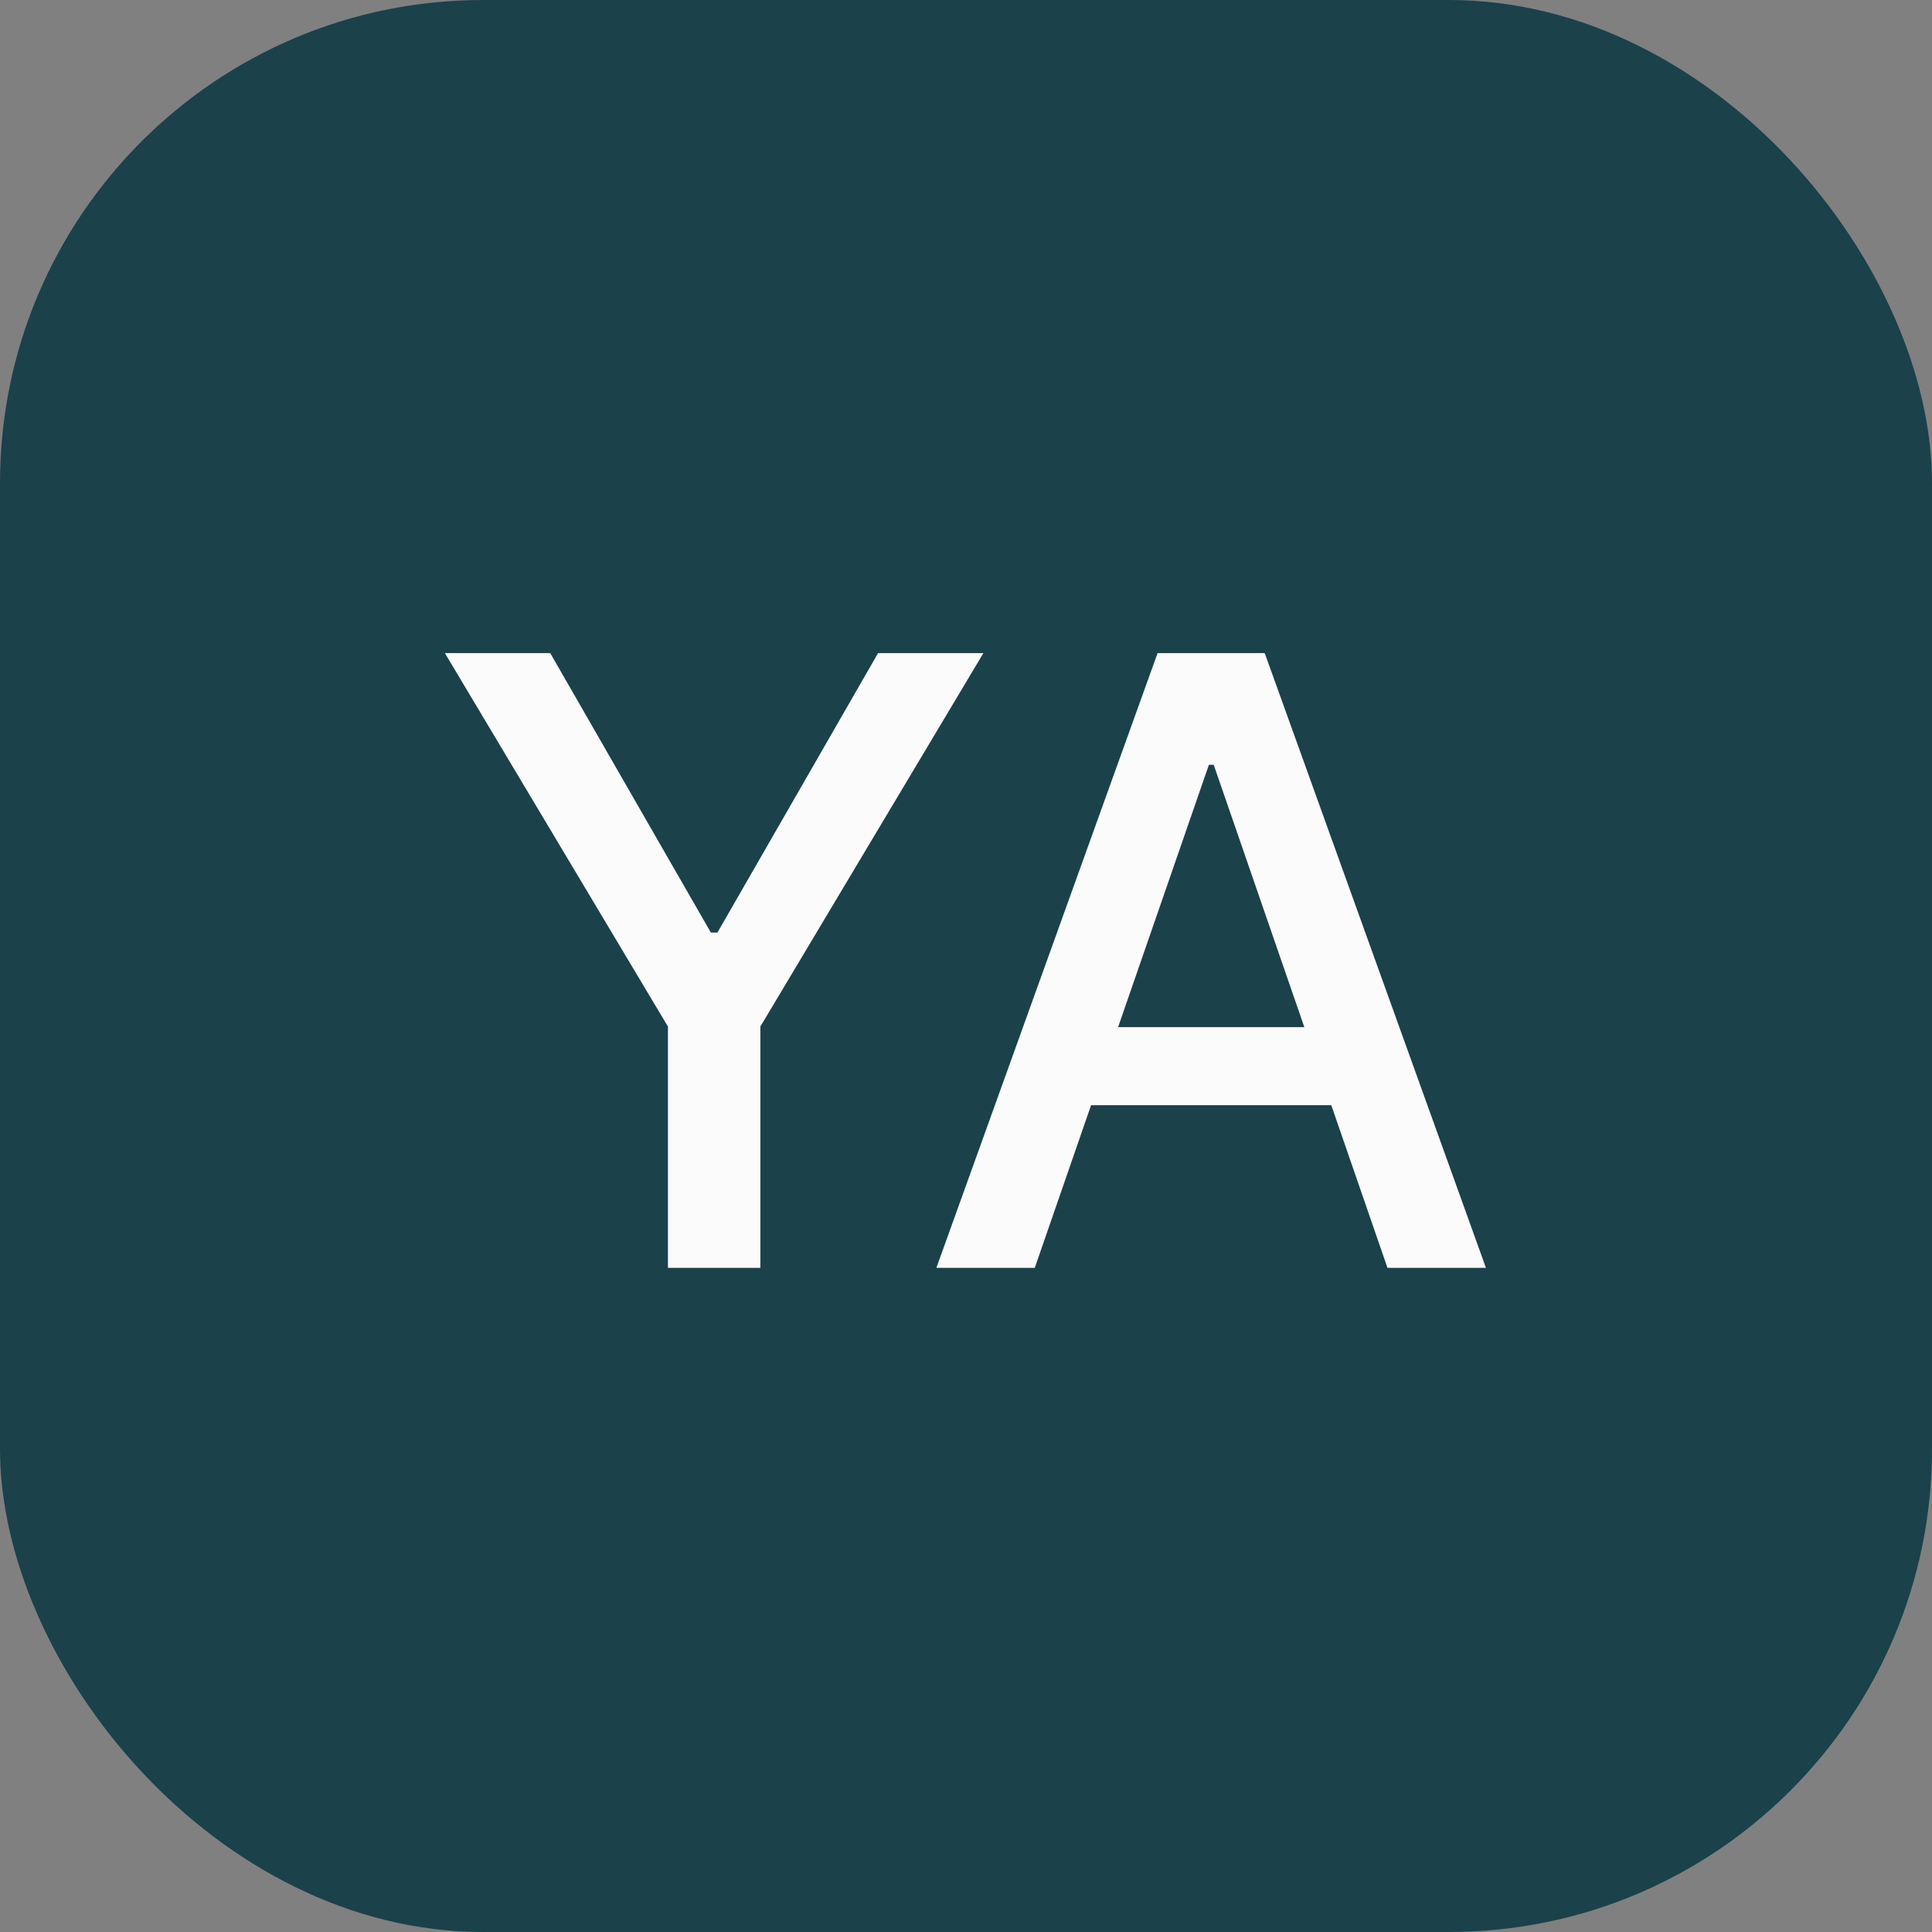
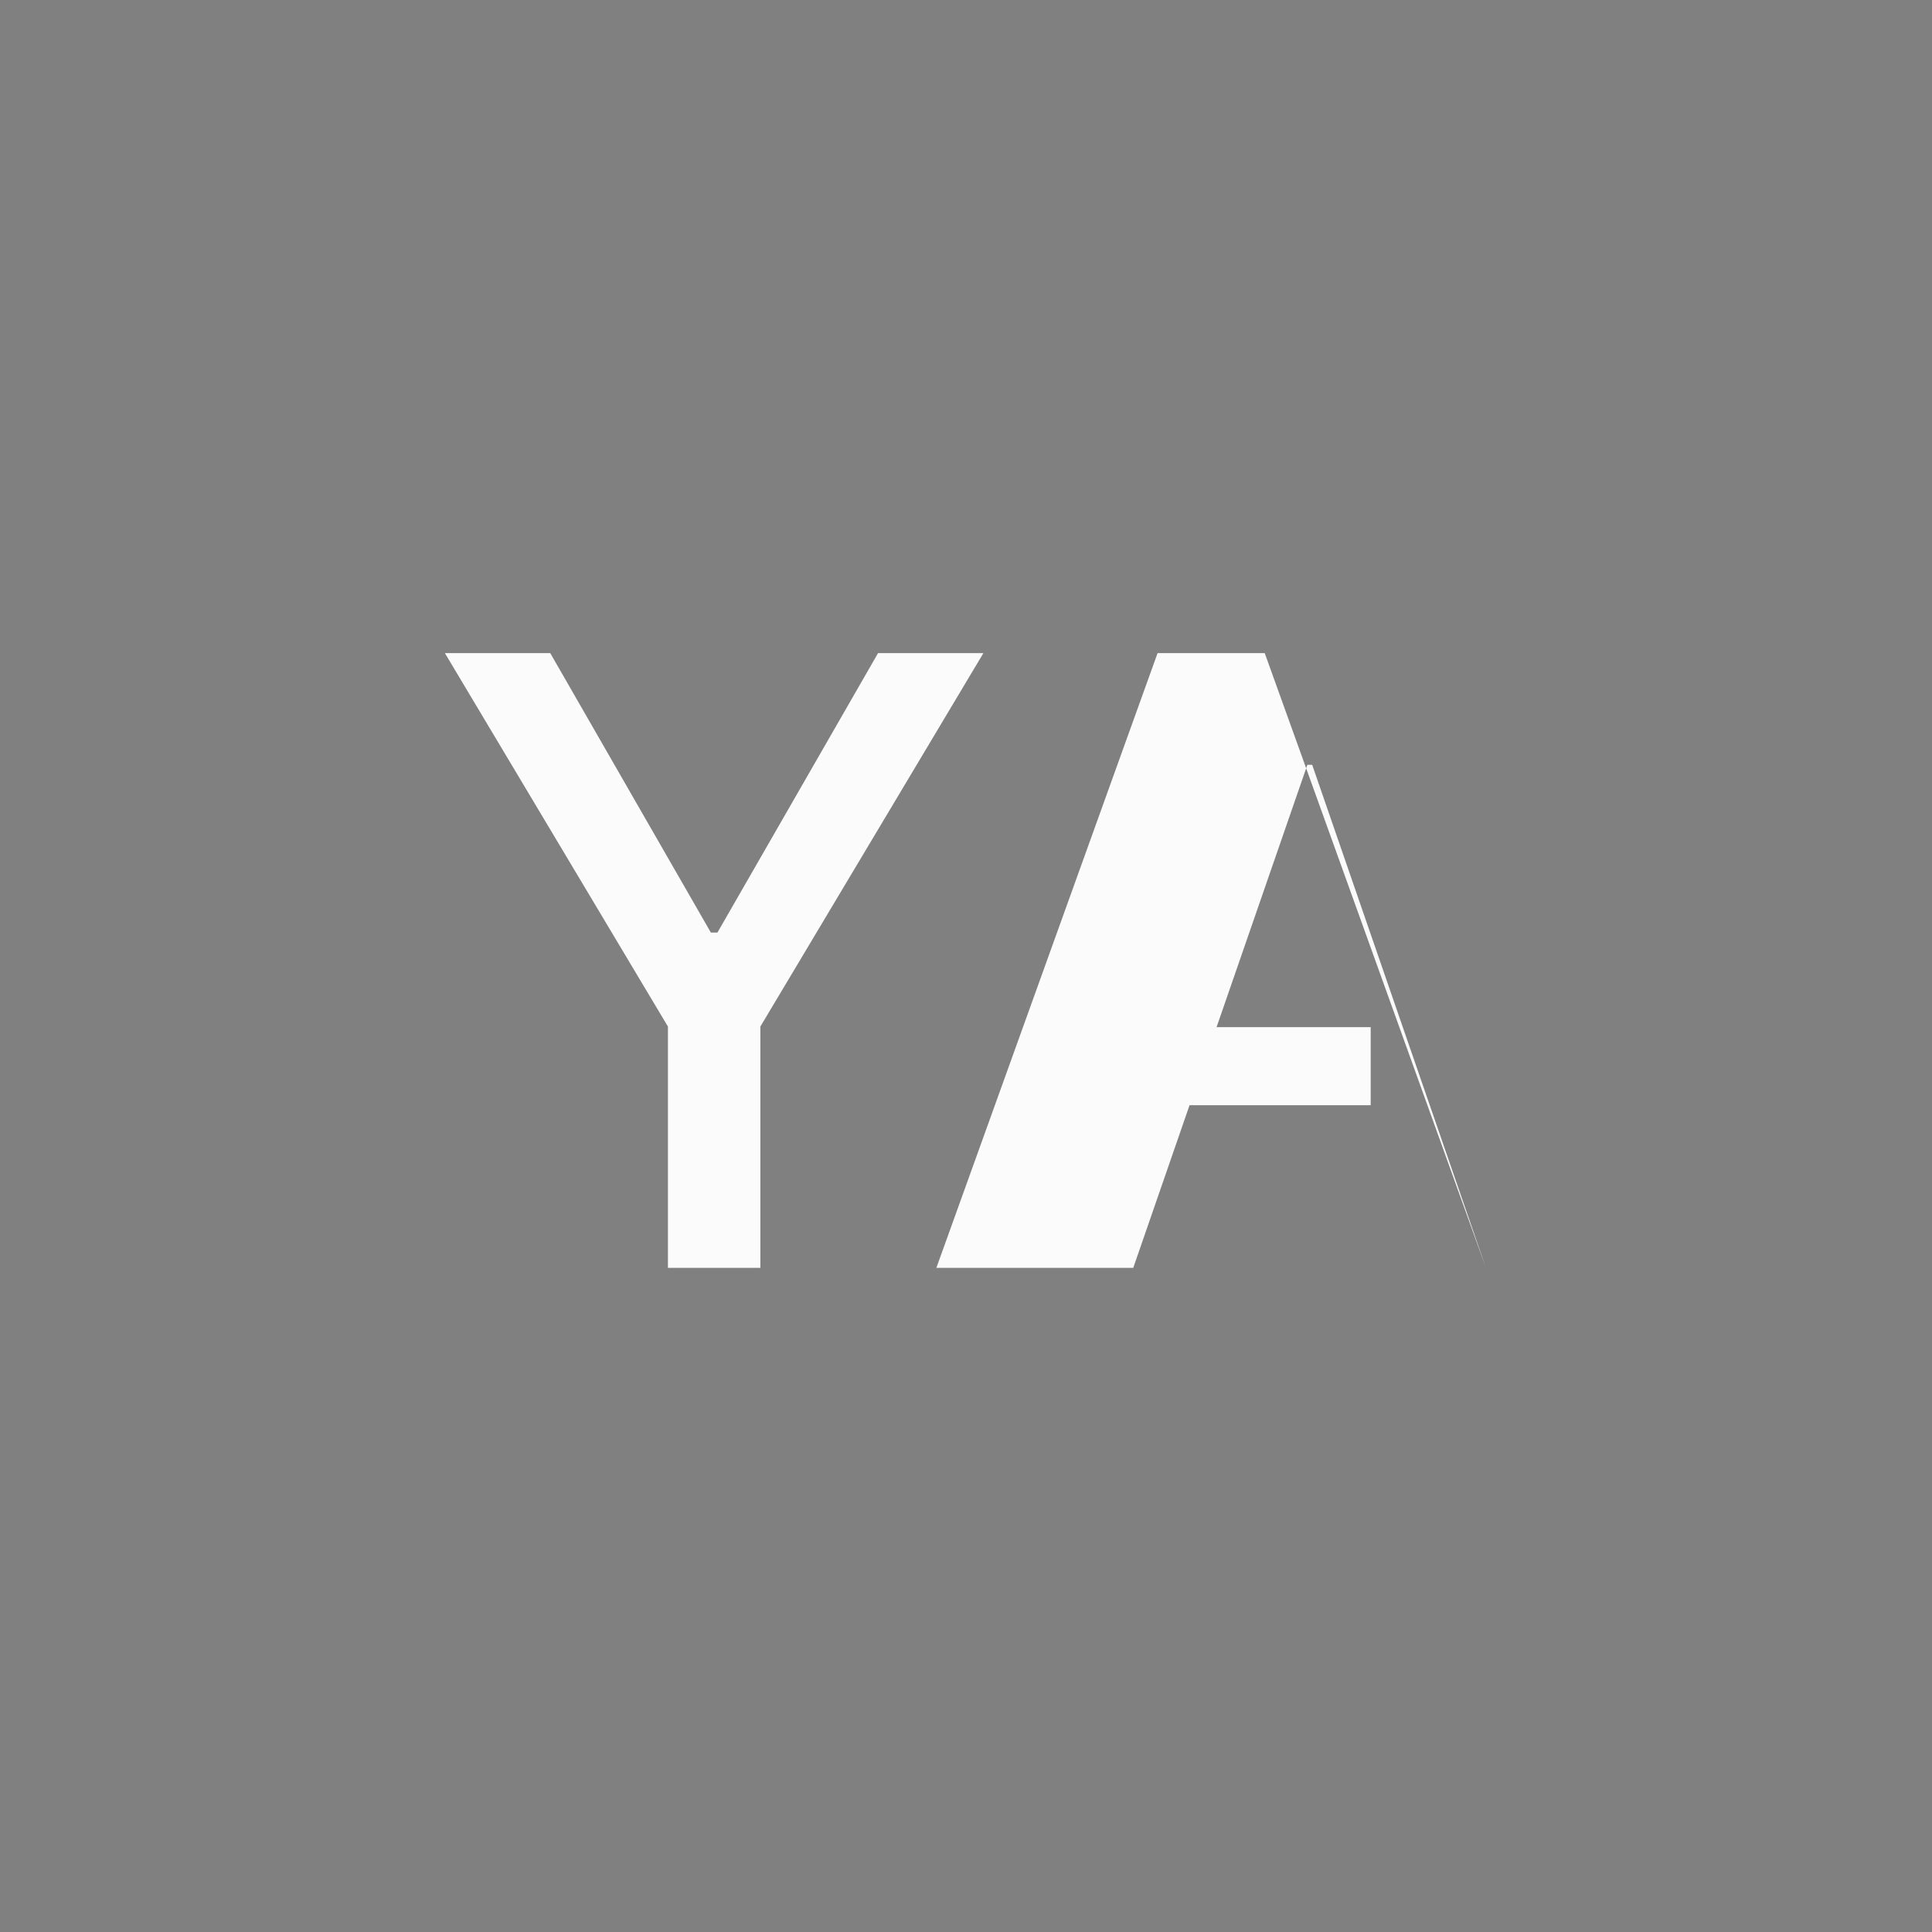
<svg xmlns="http://www.w3.org/2000/svg" viewBox="0 0 32 32">
  <rect x="0" y="0" width="32" height="32" fill="#808080" stroke="none" />
-   <rect width="32" height="32" rx="8" fill="#1B414B" />
-   <path d="m7.369 10.818h1.745l2.66 4.628h0.109l2.66-4.628h1.745l-3.694 6.185v3.997h-1.531v-3.997l-3.694-6.185zm9.771 10.182h-1.631l3.664-10.182h1.775l3.664 10.182h-1.631l-2.878-8.332h-0.08l-2.884 8.332zm0.273-3.987h5.29v1.293h-5.29v-1.293z" fill="#FBFBFB" />
+   <path d="m7.369 10.818h1.745l2.66 4.628h0.109l2.66-4.628h1.745l-3.694 6.185v3.997h-1.531v-3.997l-3.694-6.185zm9.771 10.182h-1.631l3.664-10.182h1.775l3.664 10.182l-2.878-8.332h-0.08l-2.884 8.332zm0.273-3.987h5.29v1.293h-5.29v-1.293z" fill="#FBFBFB" />
</svg>